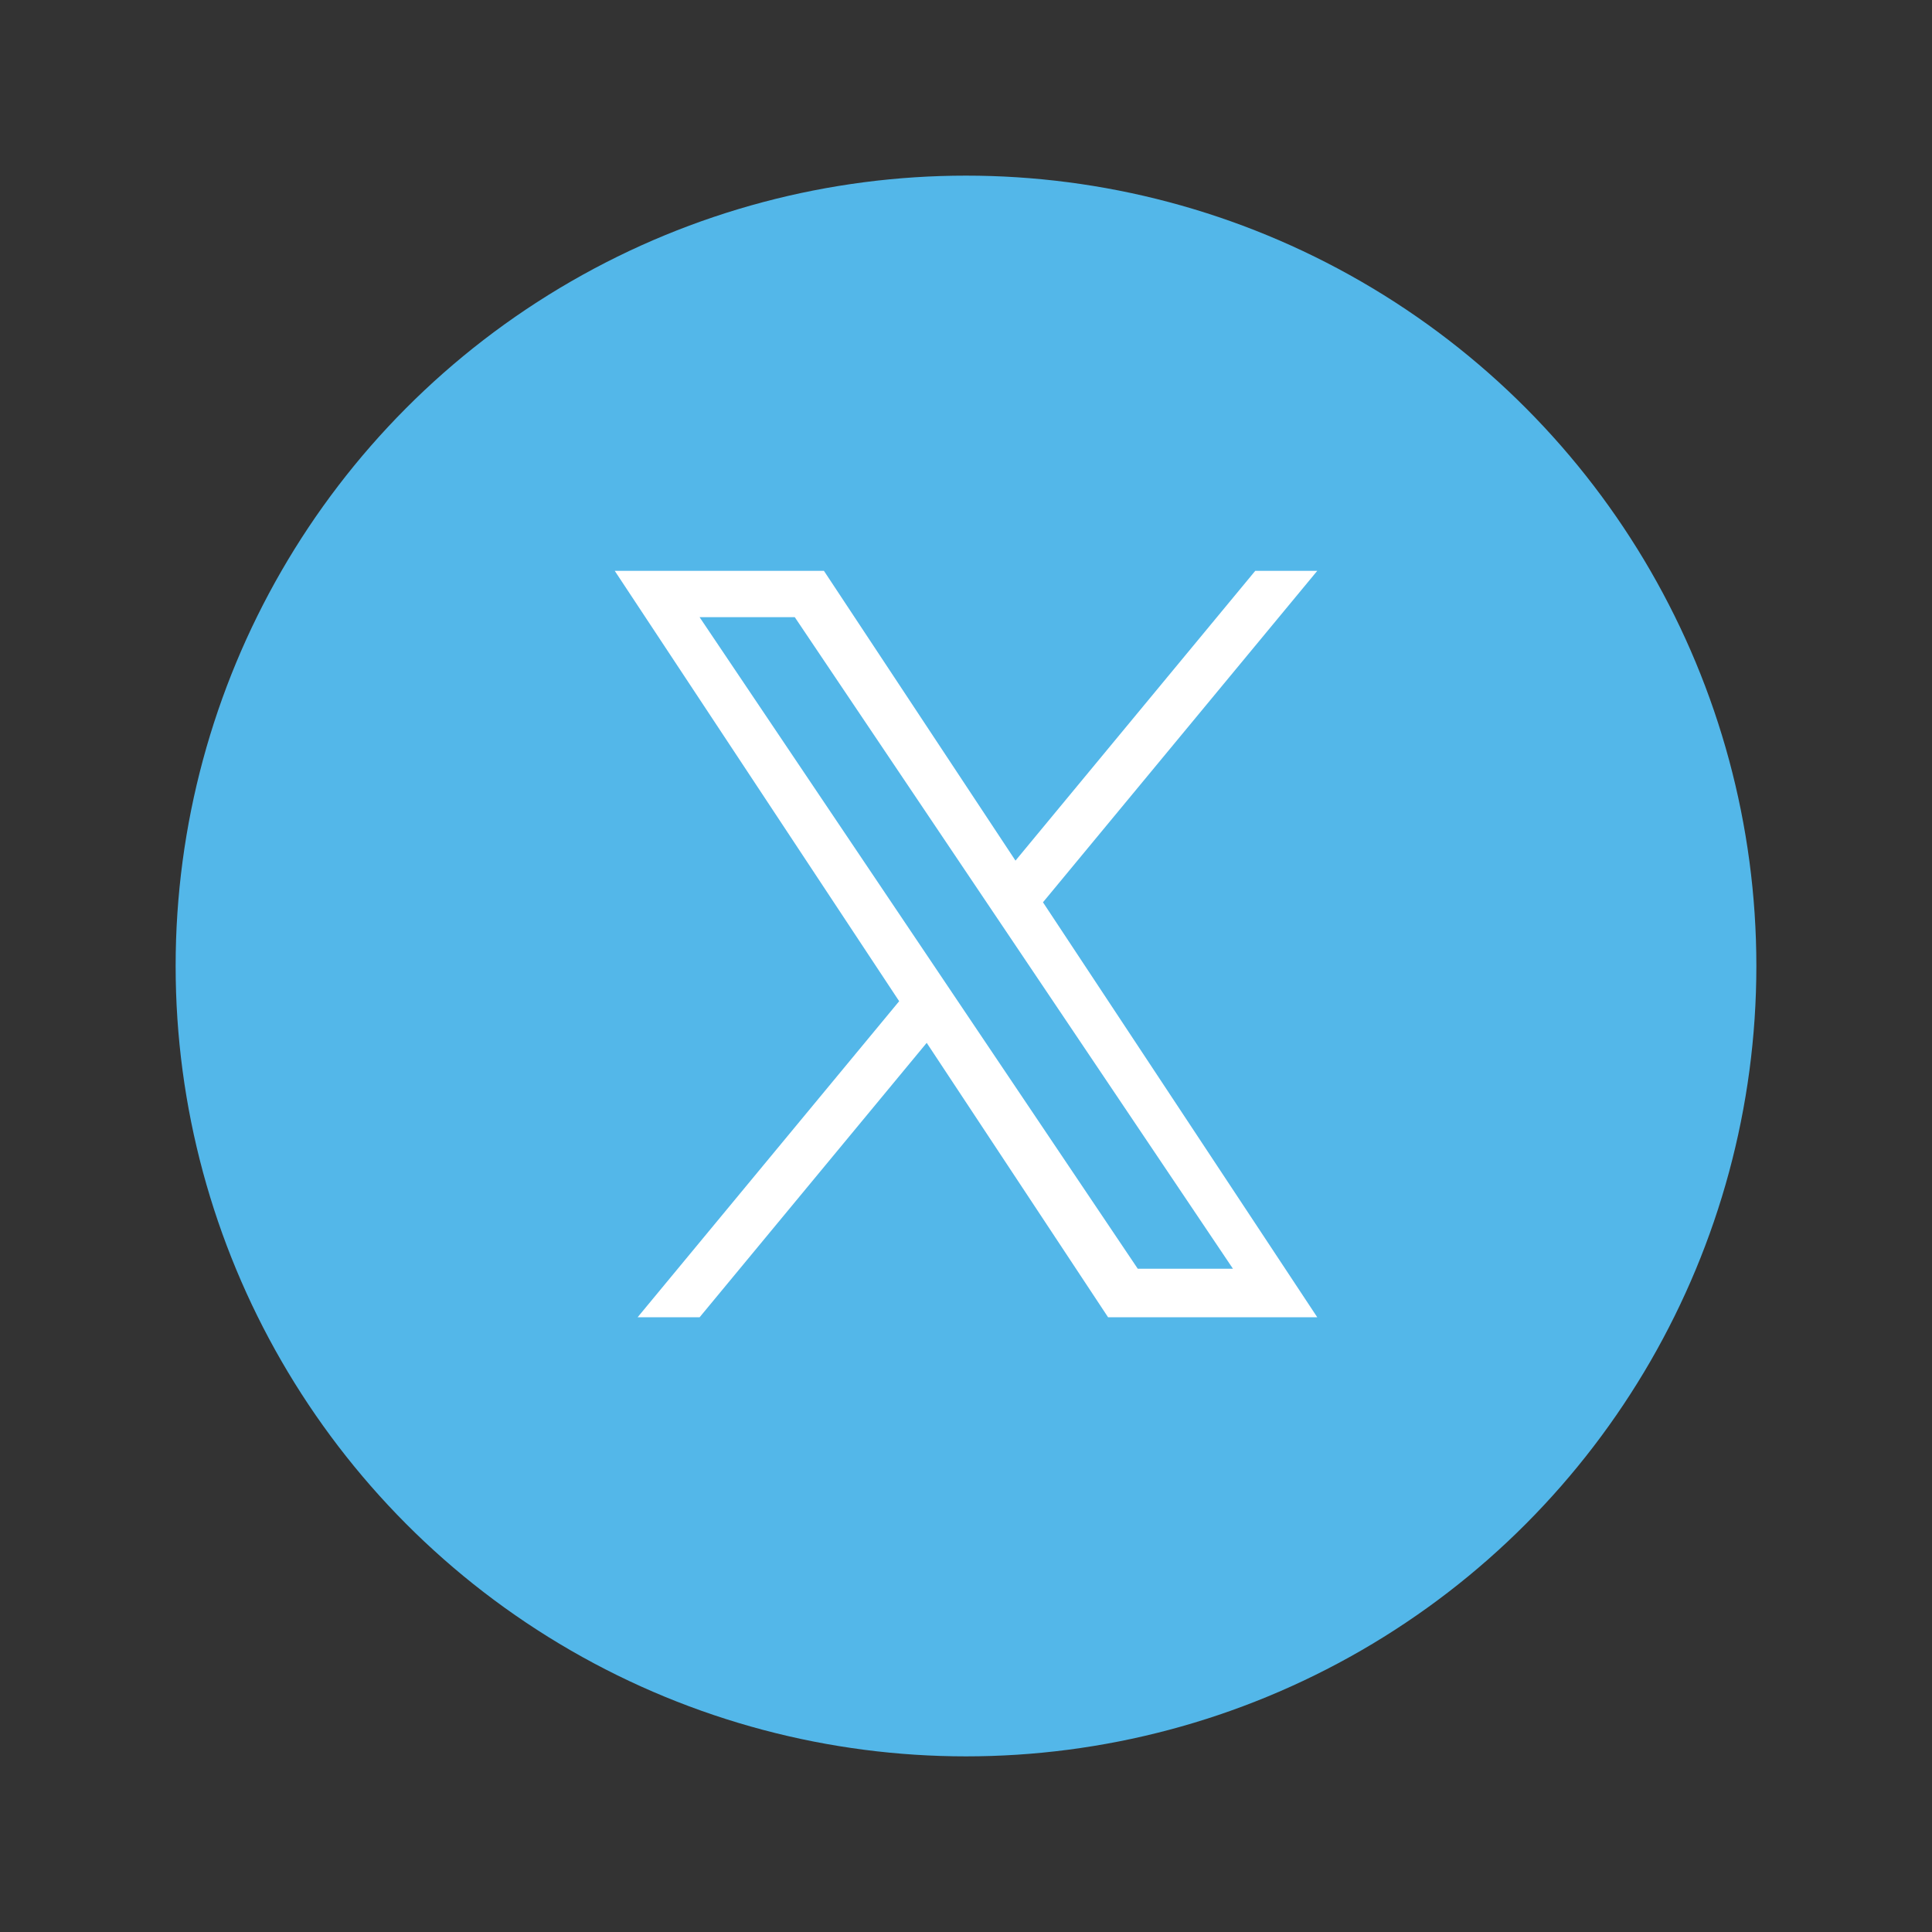
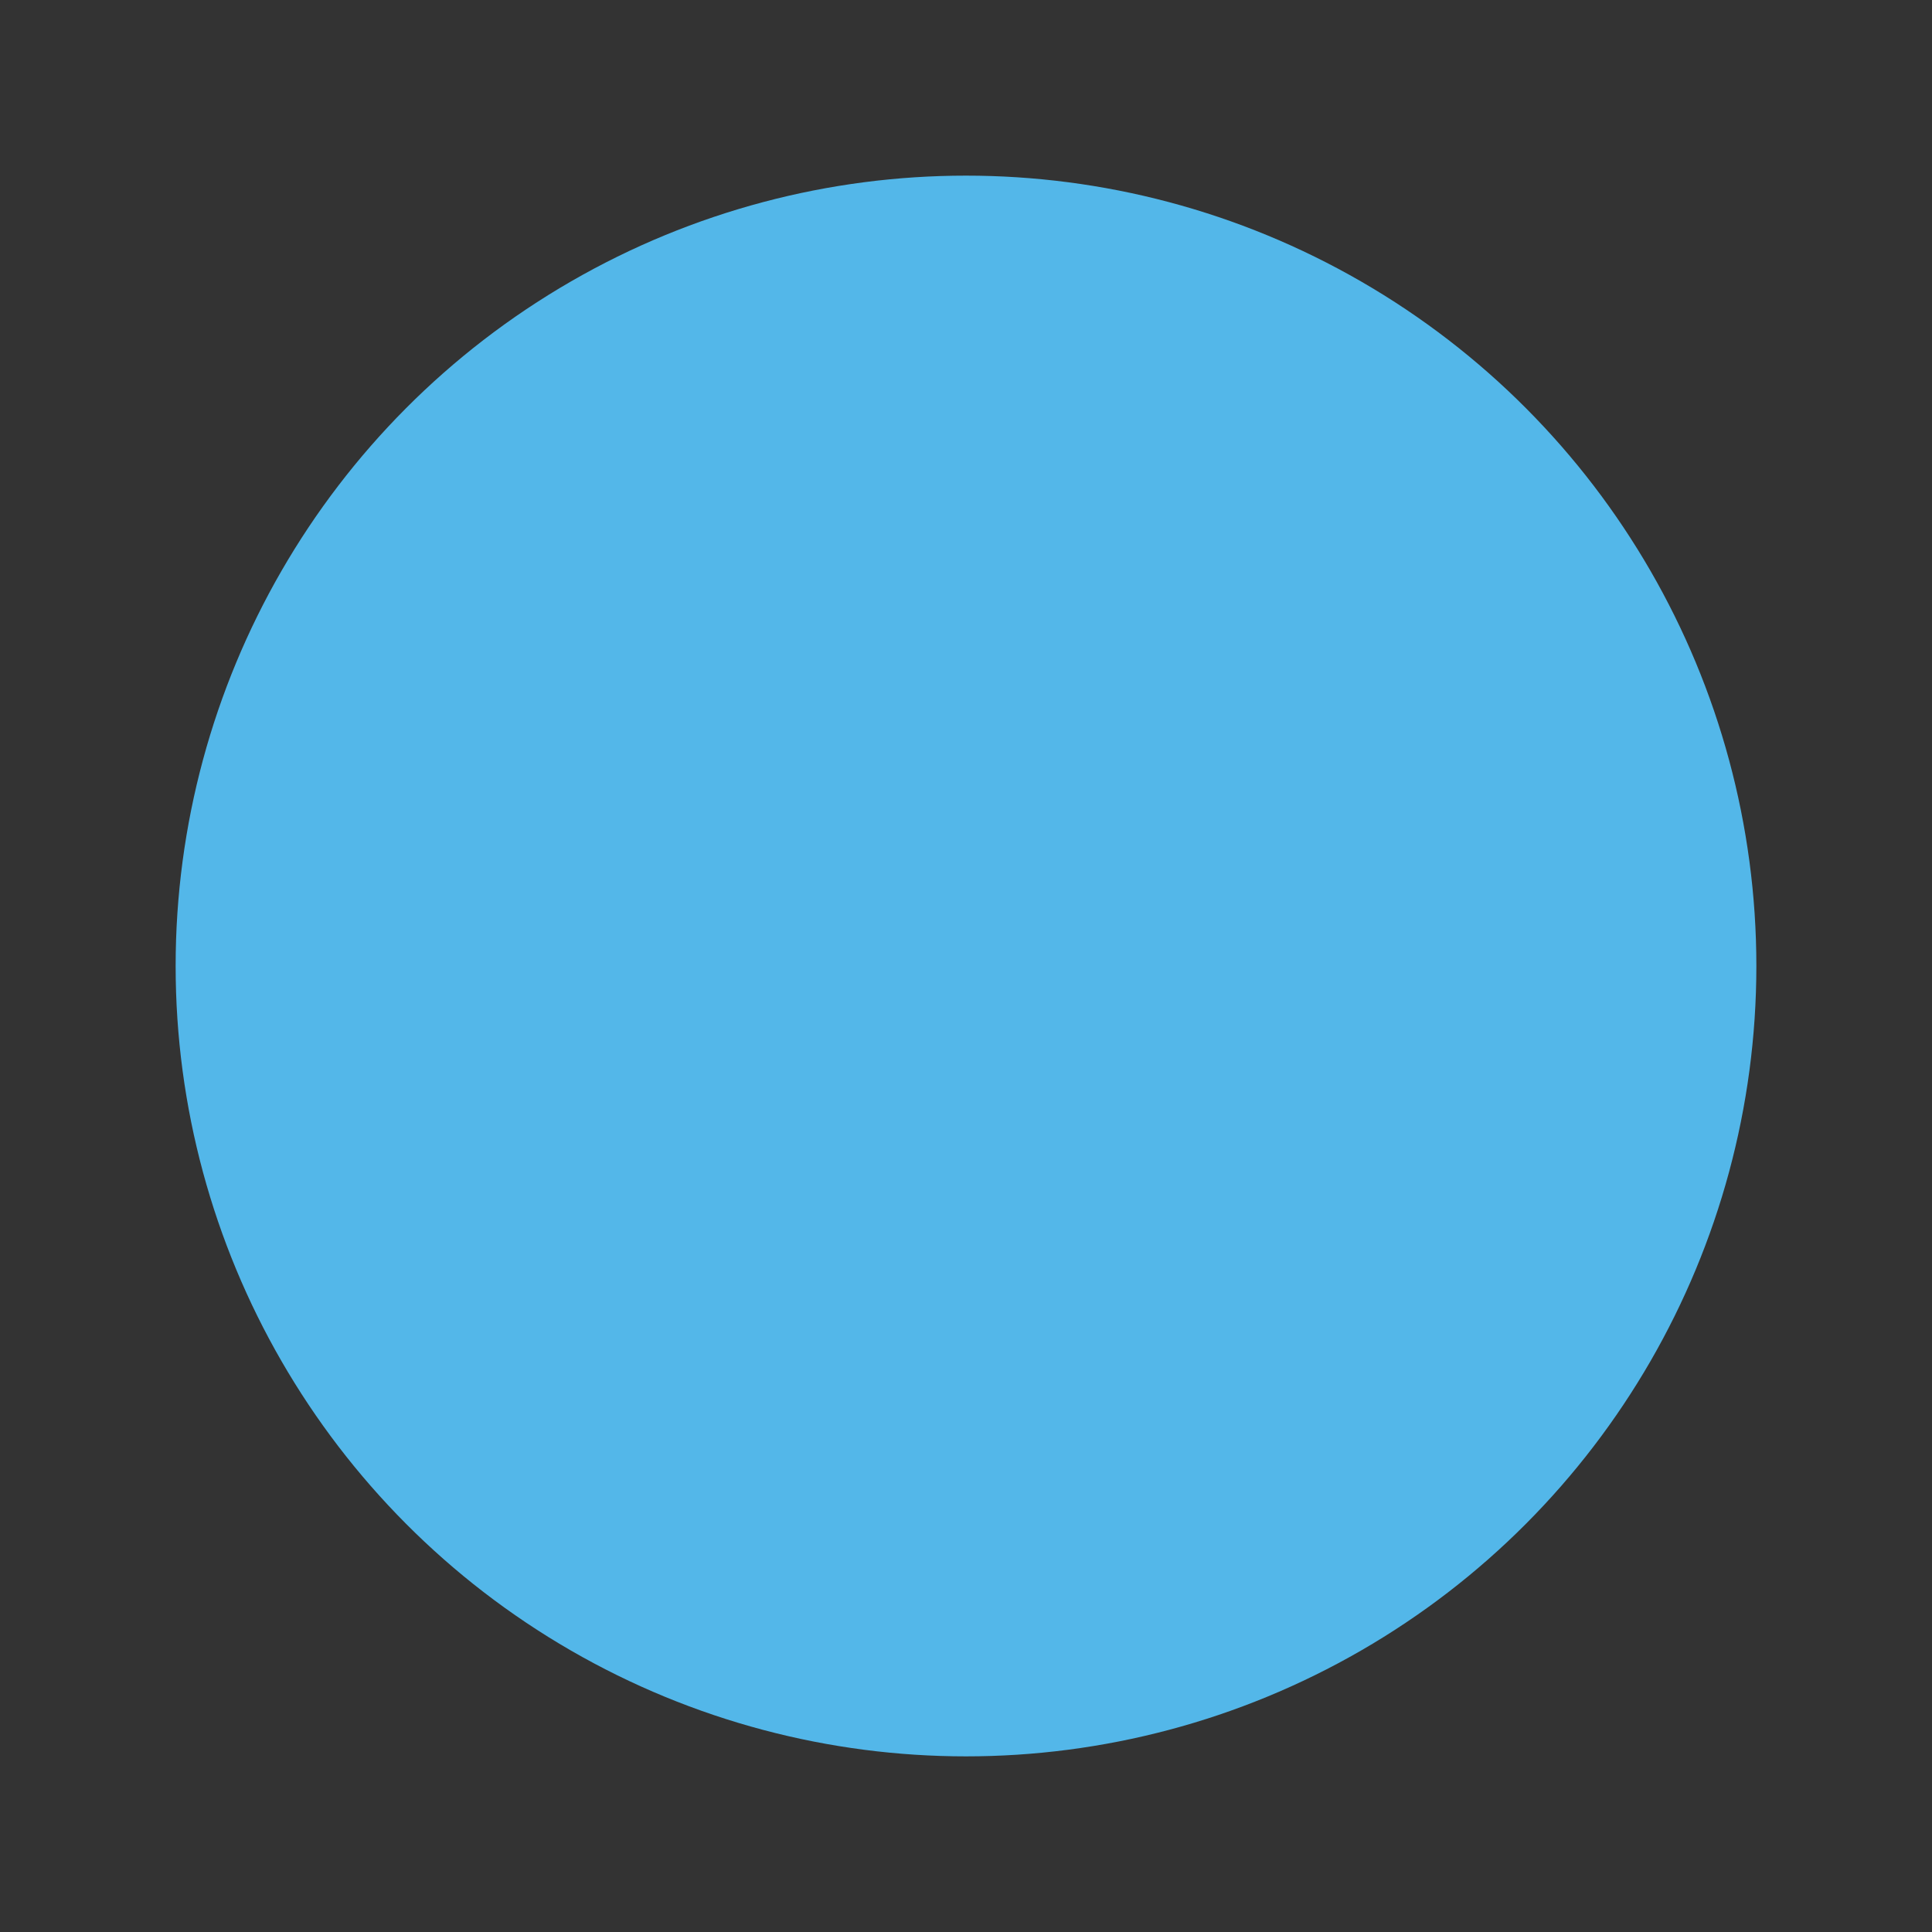
<svg xmlns="http://www.w3.org/2000/svg" width="44" height="44" viewBox="0 0 44 44" fill="none">
  <rect x="0" y="0" width="44" height="44" fill="#333333" stroke="none" />
  <circle cx="22" cy="22" r="18" fill="#53B7E9" />
-   <path d="M20.478 22.802L14.521 30H15.933L21.105 23.75L25.236 30H30L23.753 20.549L30 13H28.588L23.127 19.6L18.764 13H14L20.478 22.802H20.478ZM22.411 20.465L23.044 21.406L28.08 28.895H25.912L21.848 22.852L21.215 21.91L15.932 14.055H18.1L22.411 20.465V20.465Z" fill="white" />
</svg>